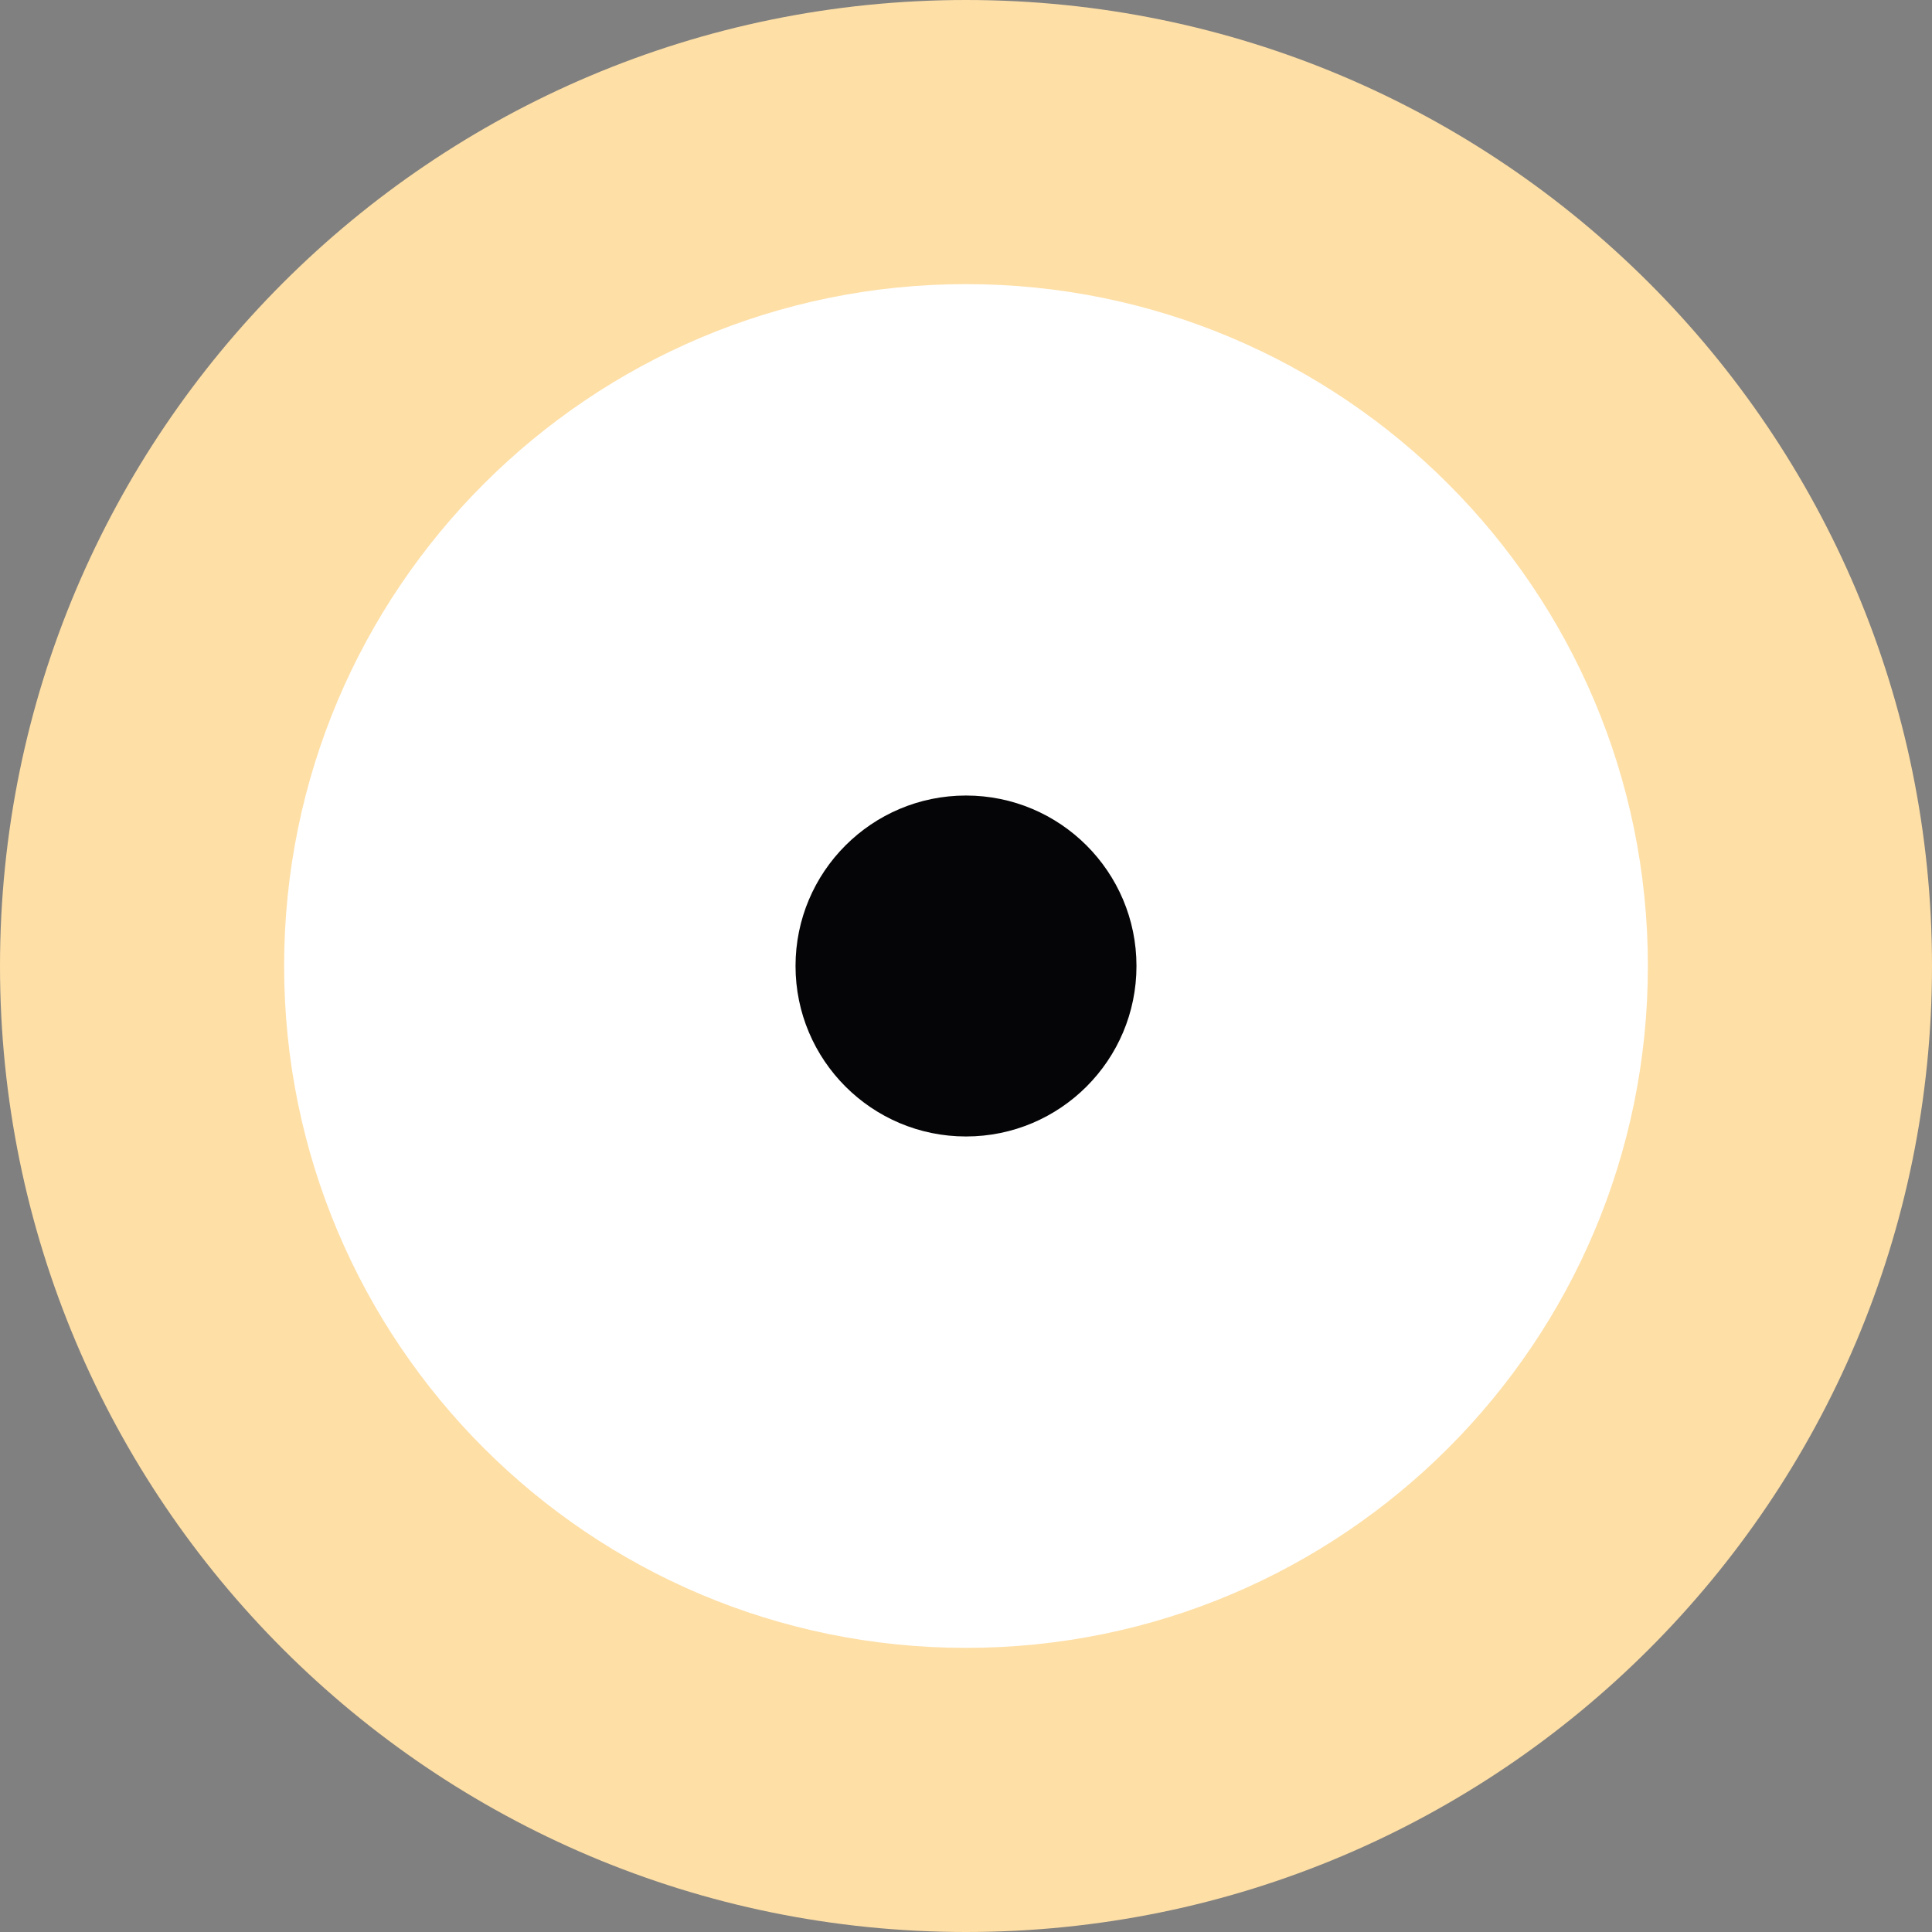
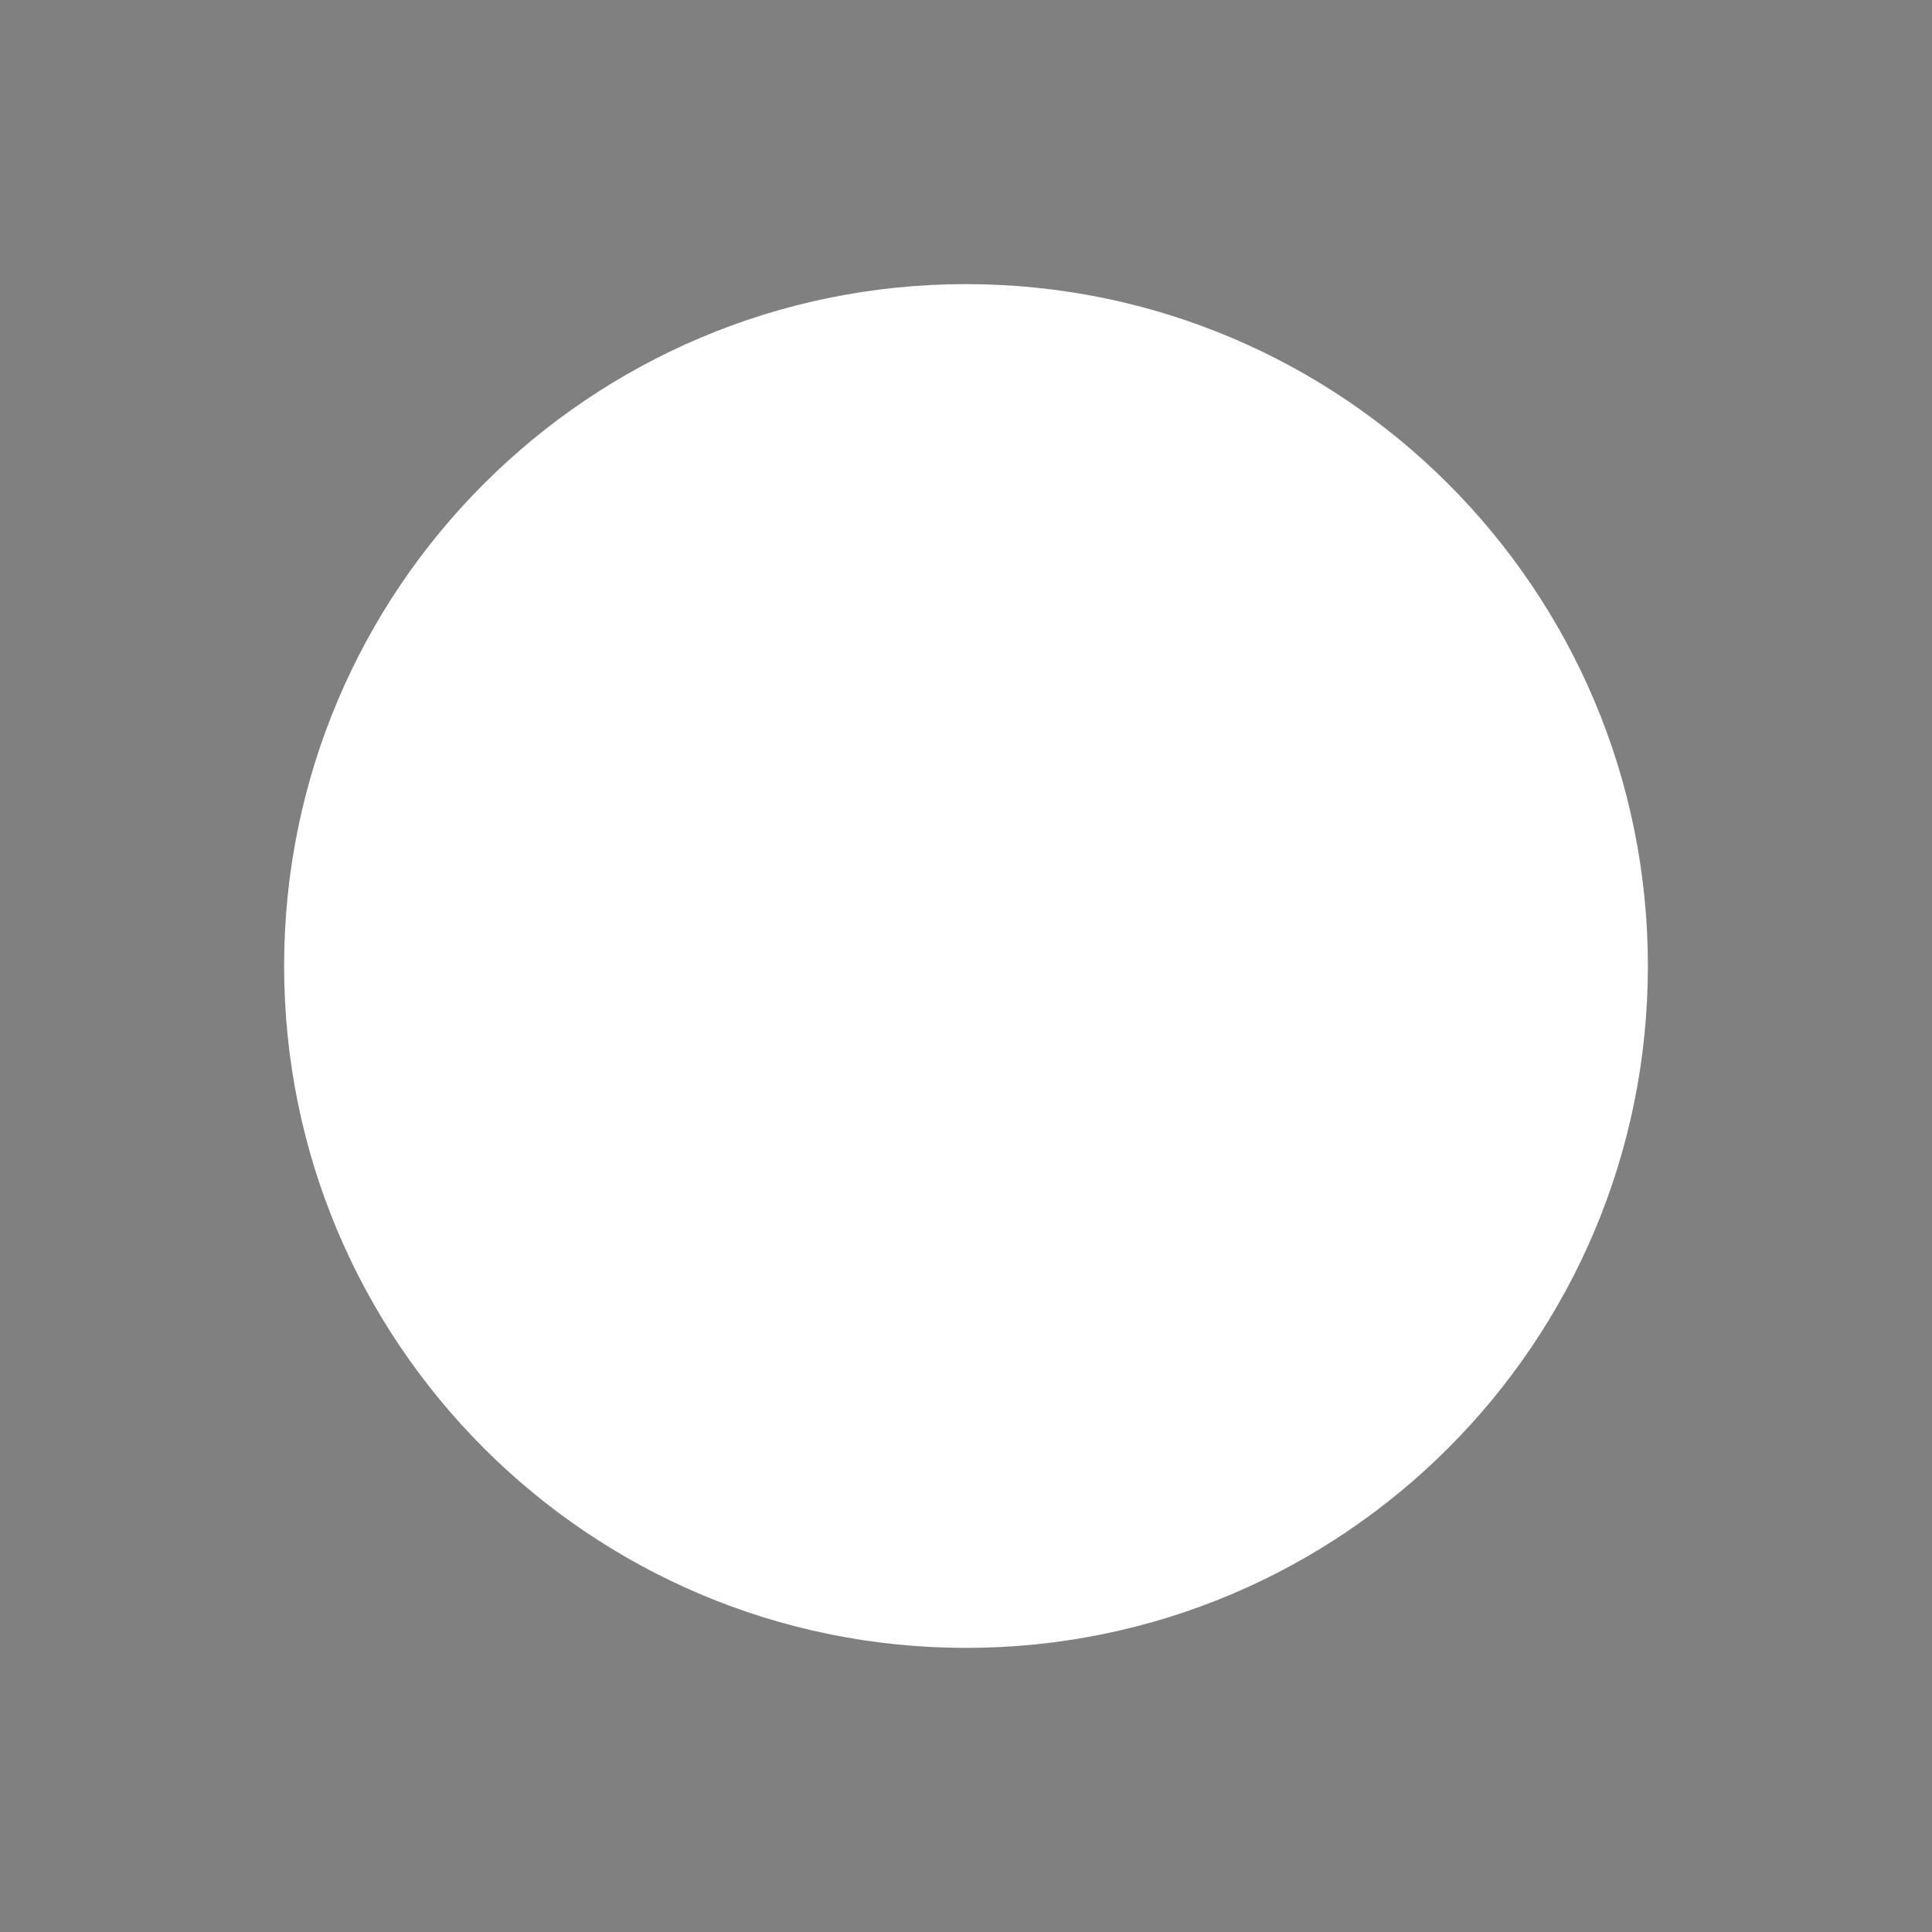
<svg xmlns="http://www.w3.org/2000/svg" width="34" height="34" viewBox="0 0 34 34" fill="none">
  <rect x="0" y="0" width="34" height="34" fill="#808080" stroke="none" />
  <g clip-path="url(#clip0_6_286)">
-     <path d="M17 34C26.389 34 34 26.389 34 17C34 7.611 26.389 0 17 0C7.611 0 0 7.611 0 17C0 26.389 7.611 34 17 34Z" fill="#FEDFA6" />
    <path d="M17 29C23.627 29 29 23.627 29 17C29 10.373 23.627 5 17 5C10.373 5 5 10.373 5 17C5 23.627 10.373 29 17 29Z" fill="white" />
-     <path d="M17 20C18.657 20 20 18.657 20 17C20 15.343 18.657 14 17 14C15.343 14 14 15.343 14 17C14 18.657 15.343 20 17 20Z" fill="#050507" />
  </g>
  <defs>
    <clipPath id="clip0_6_286">
      <rect width="34" height="34" fill="white" />
    </clipPath>
  </defs>
</svg>